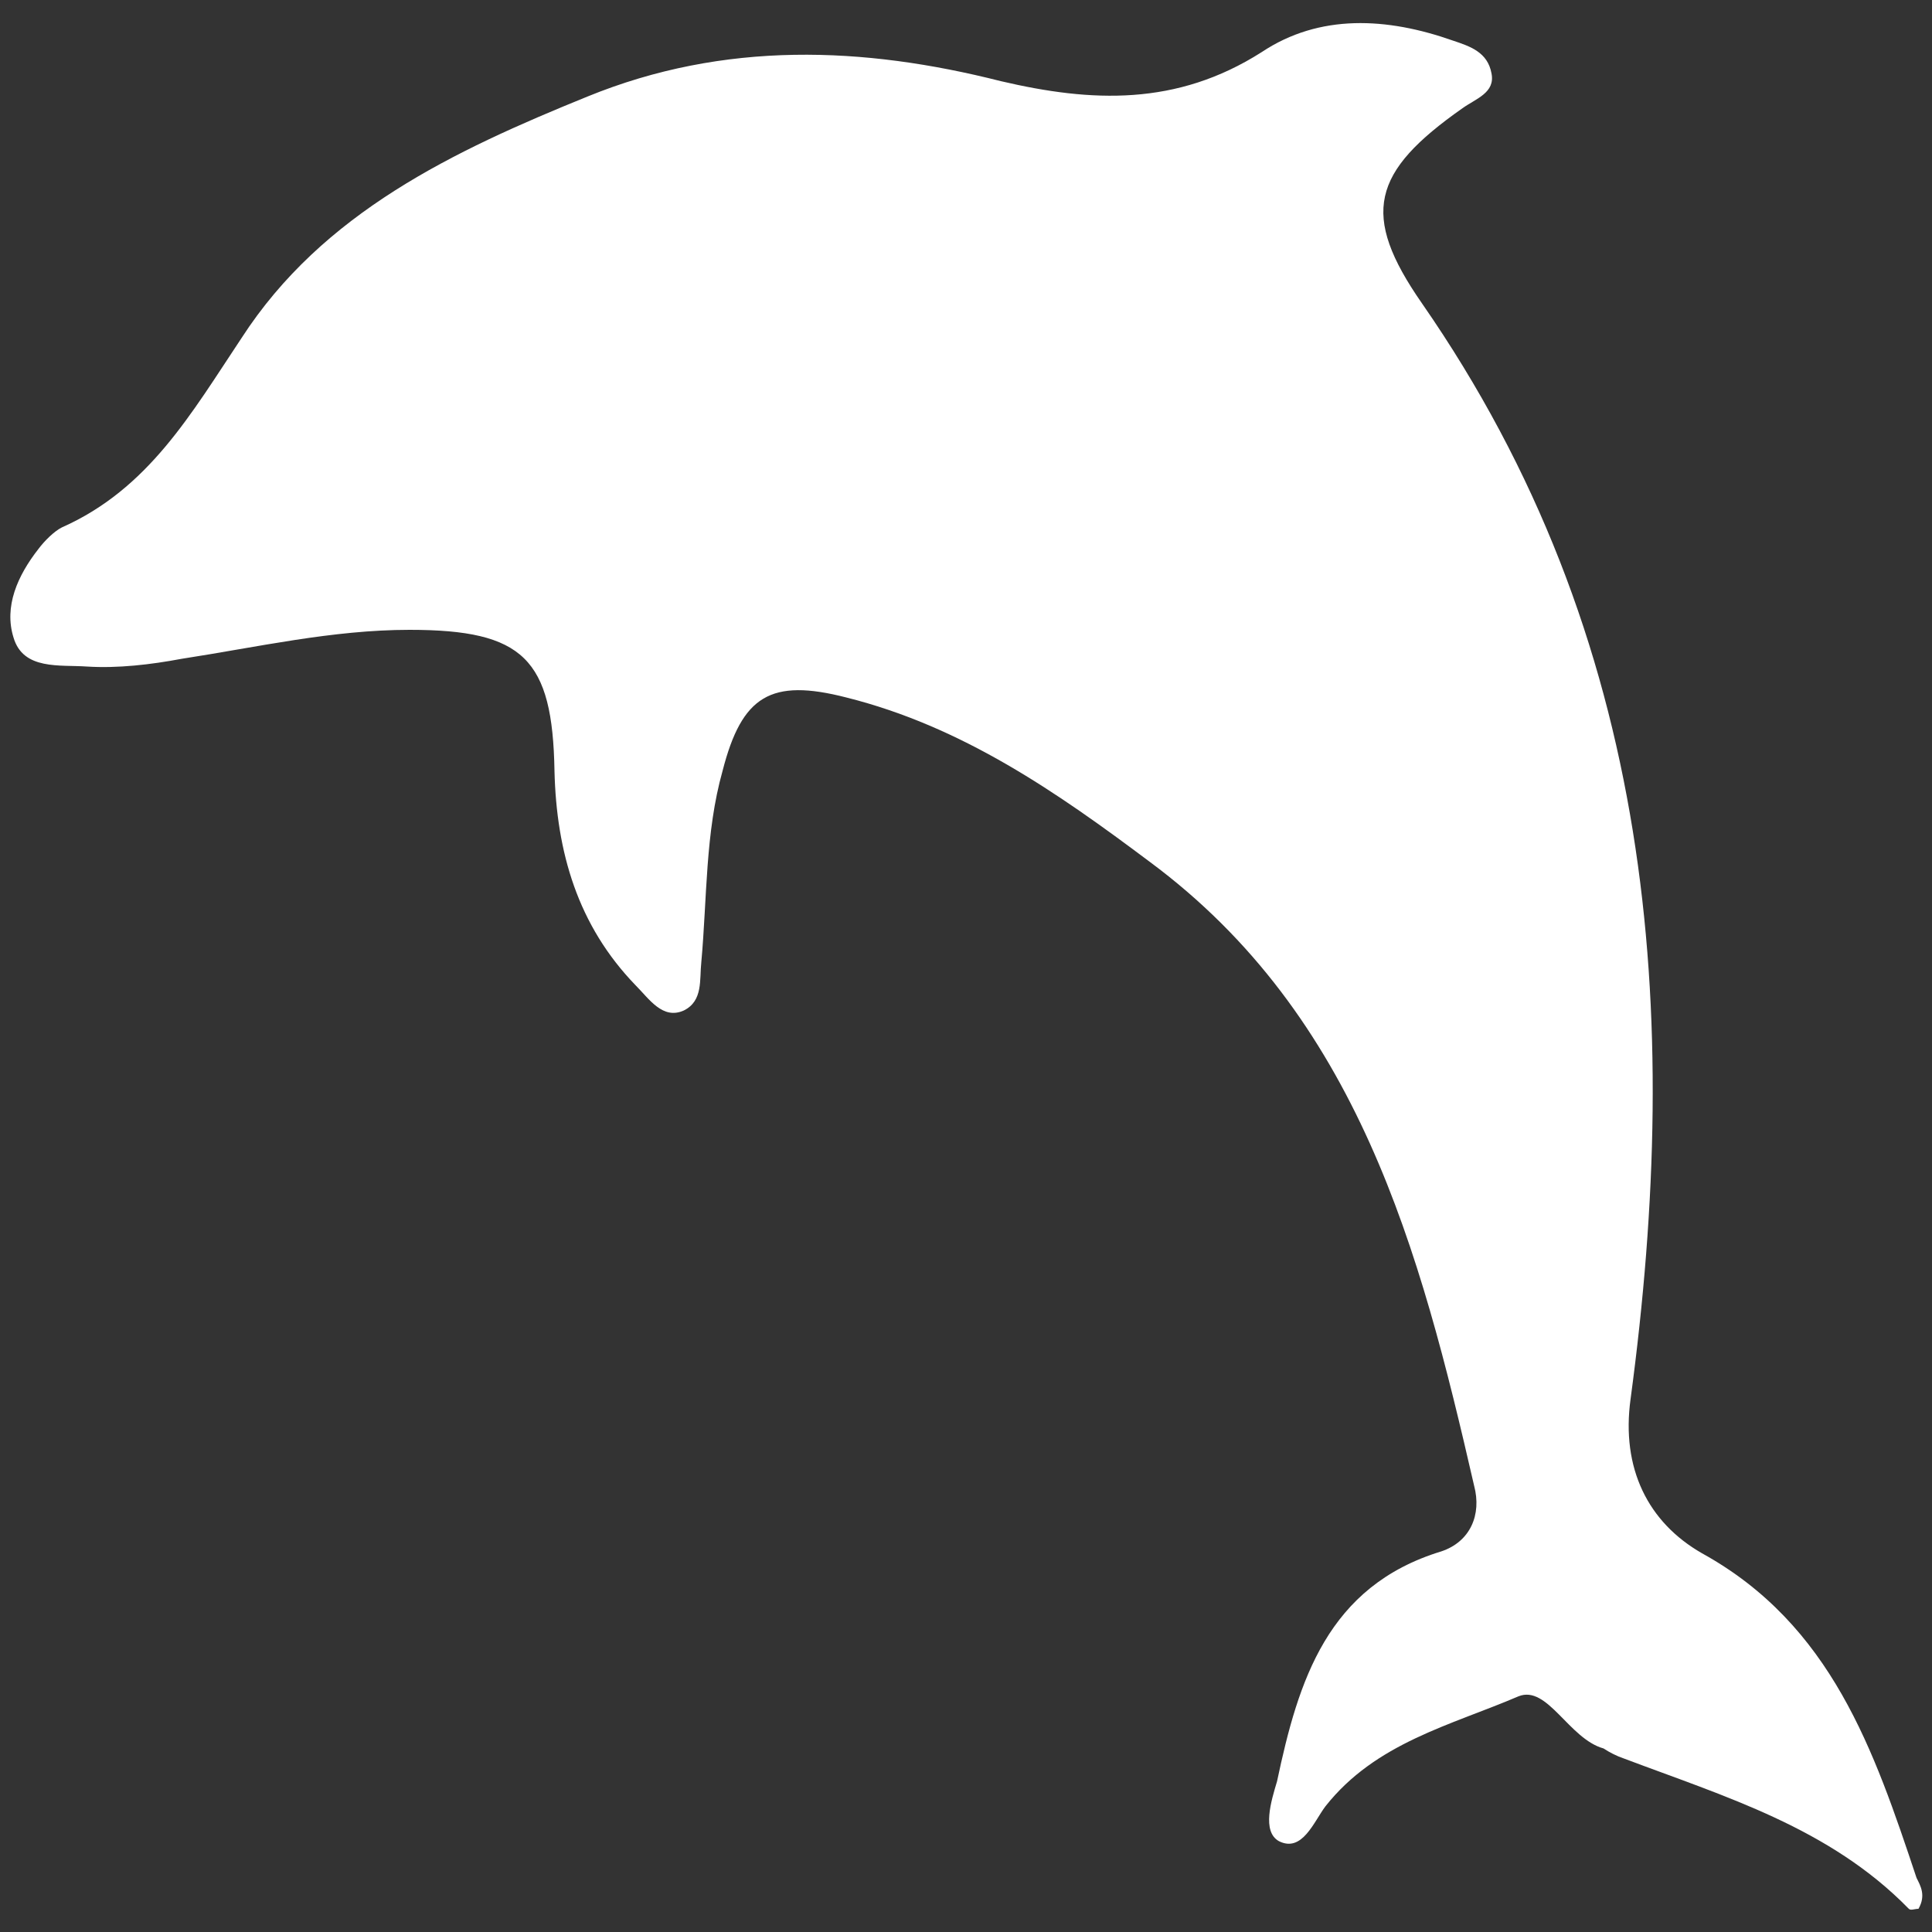
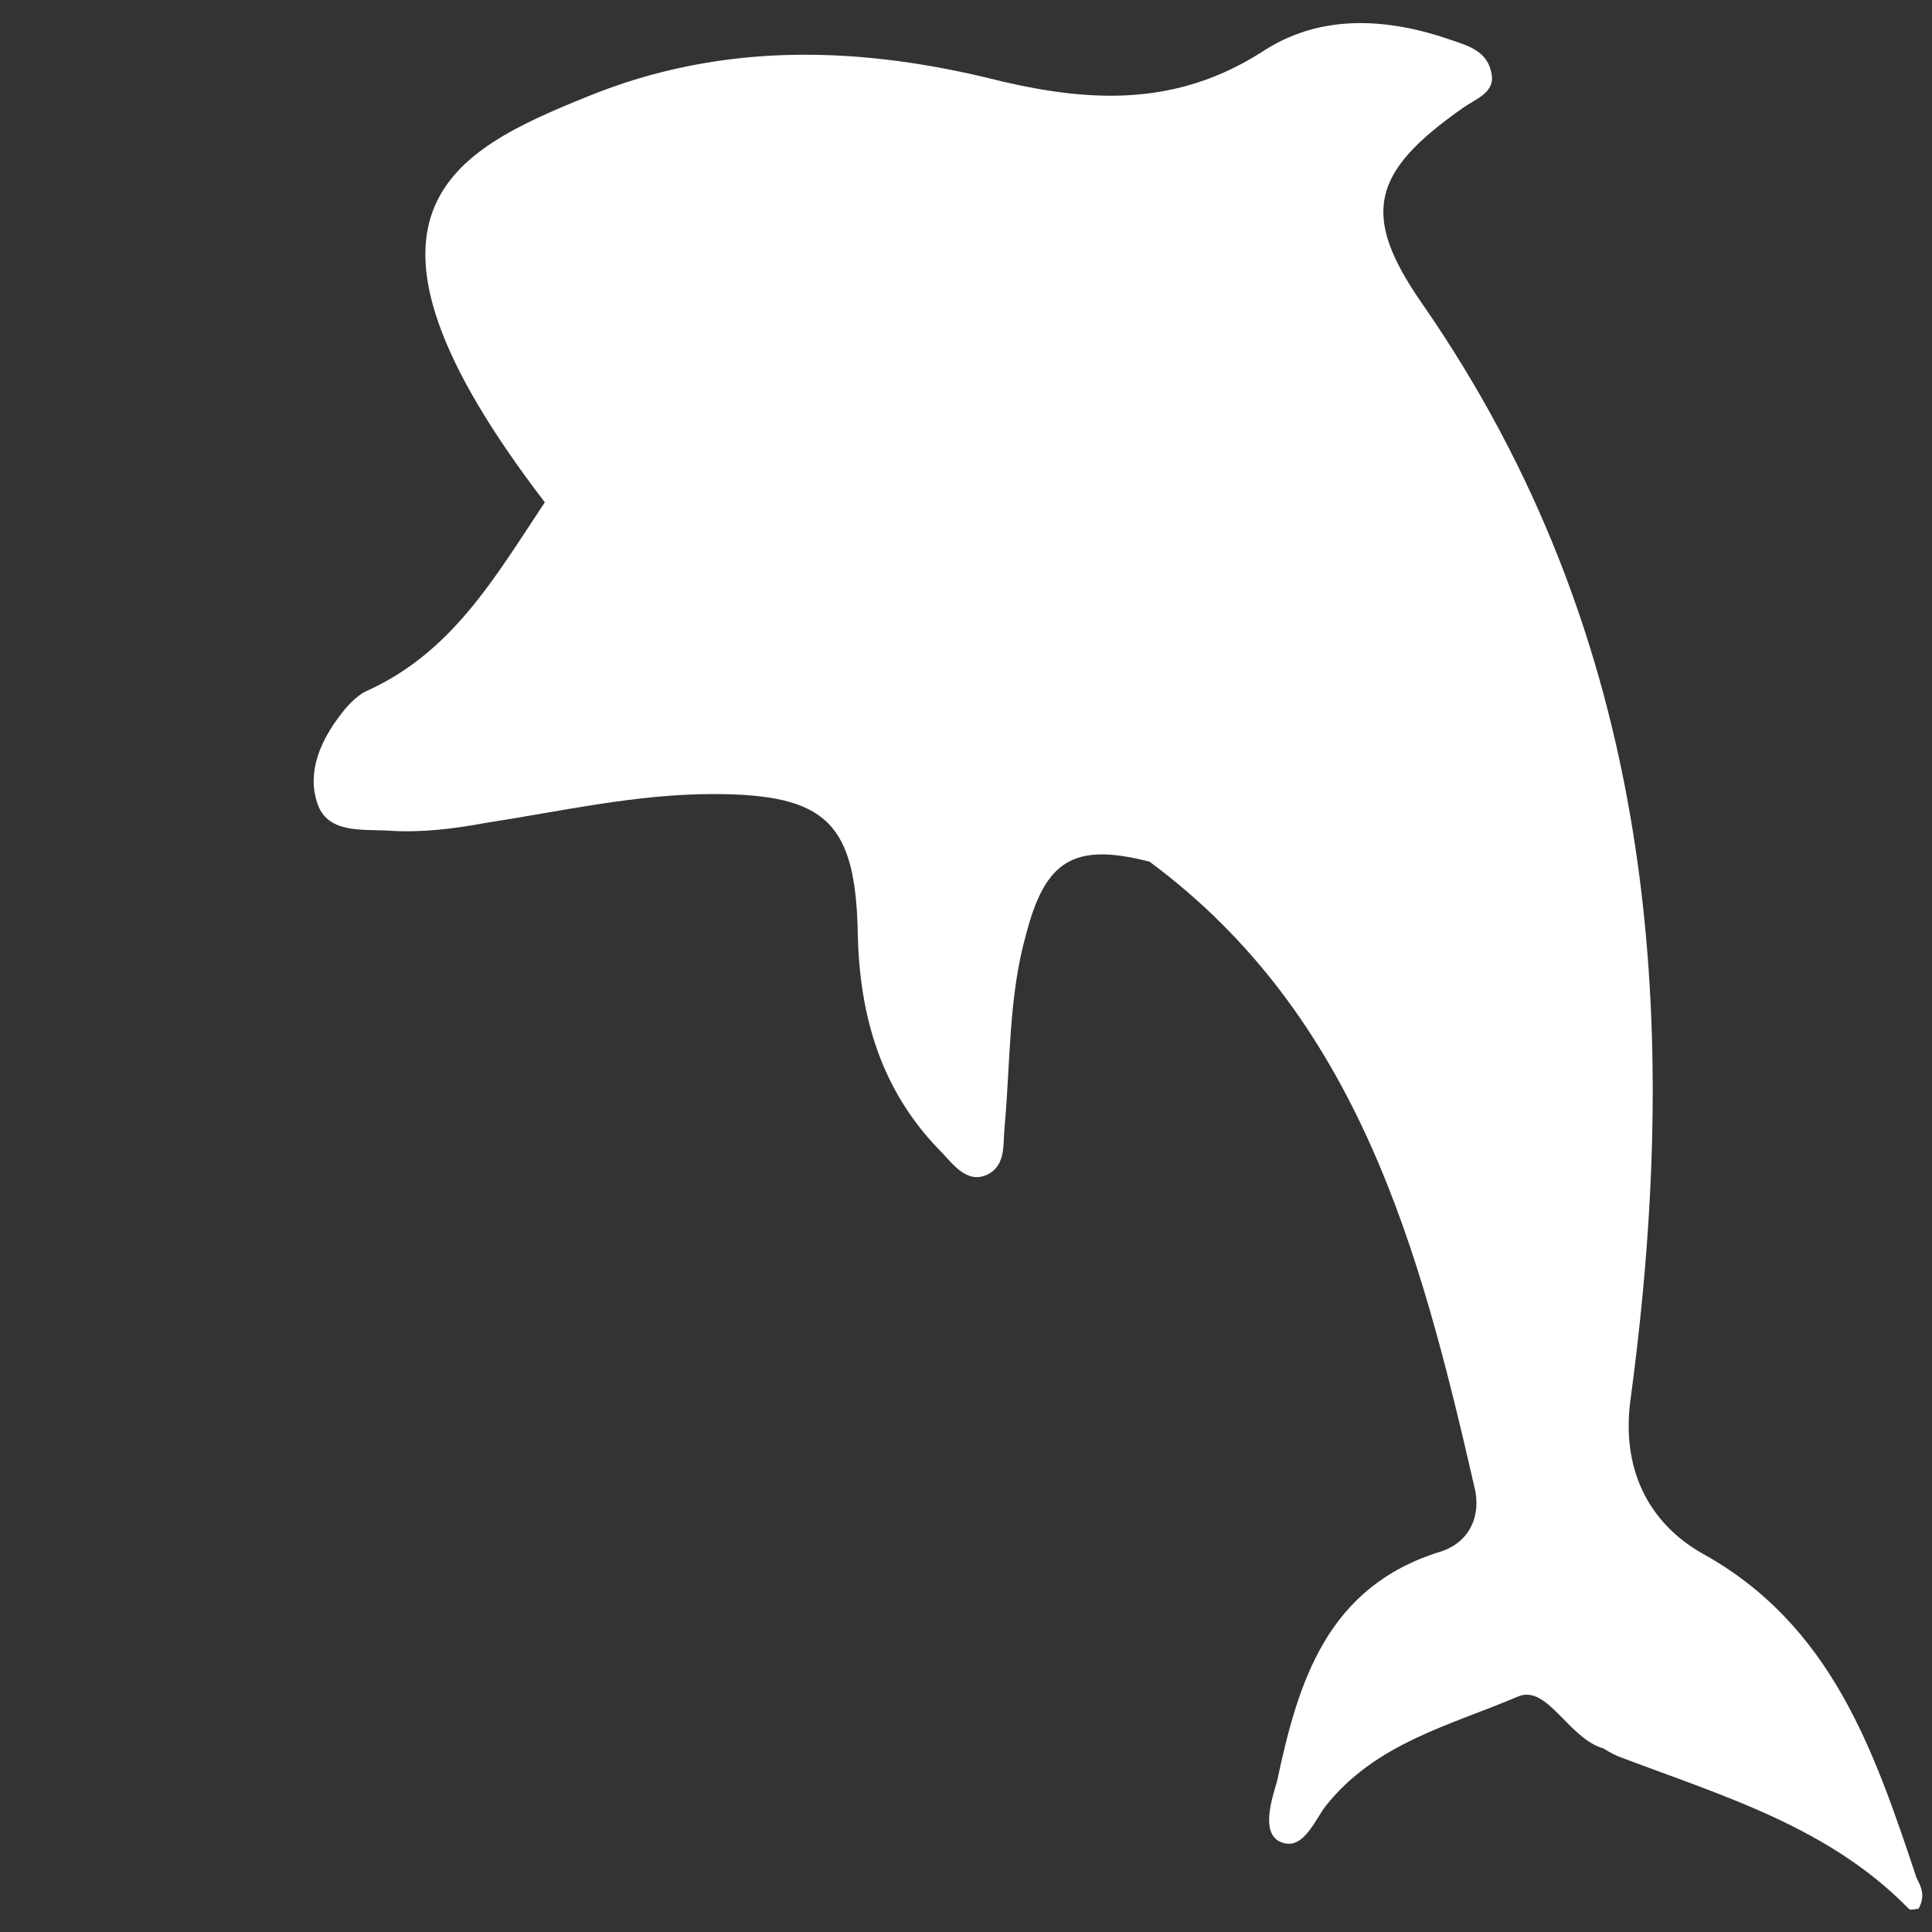
<svg xmlns="http://www.w3.org/2000/svg" version="1.1" id="Laag_1" x="0px" y="0px" viewBox="0 0 100 100" style="enable-background:new 0 0 100 100;" xml:space="preserve" width="400" height="400">
  <rect x="0" y="0" width="100" height="100" fill="#333333" stroke="none" />
  <style type="text/css">
	.st0{fill:#FFFFFF;}
</style>
  <g id="a">
</g>
  <g id="b">
-     <path class="st0" d="M99.3,98.8c-0.2,0-0.4,0.1-0.5,0c-4.1-4.2-9.5-5.8-14.8-7.8c-0.3-0.1-0.7-0.3-1-0.5c-1.8-0.5-2.9-3.3-4.4-2.7   c-3.5,1.5-7.4,2.4-10,5.7c-0.6,0.8-1.2,2.4-2.4,1.8c-0.9-0.5-0.4-2.1-0.1-3.1c1.1-5.2,2.6-10.1,8.5-11.9c1.5-0.5,2.1-1.9,1.7-3.4   c-2.8-12.2-6-24.3-16.8-32.3c-4.8-3.6-9.7-7-15.7-8.5c-3.9-1-5.4-0.1-6.4,3.8c-0.9,3.2-0.8,6.6-1.1,9.9c-0.1,0.9,0.1,2-0.9,2.5   c-1.1,0.5-1.8-0.6-2.5-1.3c-3-3.1-4.1-6.9-4.2-11.1c-0.1-5.8-1.6-7.3-7.5-7.3c-4,0-7.9,0.9-11.8,1.5c-1.6,0.3-3.3,0.5-4.9,0.4   c-1.4-0.1-3.3,0.2-3.8-1.5c-0.5-1.6,0.2-3.2,1.3-4.6c0.3-0.4,0.8-0.9,1.2-1.1c4.5-2,6.7-5.9,9.3-9.8C16.7,11,23.5,7.8,30.4,5   c7.1-2.9,14.3-2.6,21.4-0.8c4.7,1.1,9.1,1.3,13.5-1.5c3-2,6.5-1.8,9.9-0.6c0.9,0.3,1.8,0.6,2,1.7c0.2,1-0.8,1.3-1.5,1.8   c-4.7,3.3-5.3,5.5-2.1,10.1c12,17.3,13.5,36.6,10.8,56.7c-0.5,3.6,0.9,6.4,3.7,8c6.7,3.7,8.9,10.2,11.1,16.8   C99.4,97.6,99.7,98.1,99.3,98.8L99.3,98.8z" />
+     <path class="st0" d="M99.3,98.8c-0.2,0-0.4,0.1-0.5,0c-4.1-4.2-9.5-5.8-14.8-7.8c-0.3-0.1-0.7-0.3-1-0.5c-1.8-0.5-2.9-3.3-4.4-2.7   c-3.5,1.5-7.4,2.4-10,5.7c-0.6,0.8-1.2,2.4-2.4,1.8c-0.9-0.5-0.4-2.1-0.1-3.1c1.1-5.2,2.6-10.1,8.5-11.9c1.5-0.5,2.1-1.9,1.7-3.4   c-2.8-12.2-6-24.3-16.8-32.3c-3.9-1-5.4-0.1-6.4,3.8c-0.9,3.2-0.8,6.6-1.1,9.9c-0.1,0.9,0.1,2-0.9,2.5   c-1.1,0.5-1.8-0.6-2.5-1.3c-3-3.1-4.1-6.9-4.2-11.1c-0.1-5.8-1.6-7.3-7.5-7.3c-4,0-7.9,0.9-11.8,1.5c-1.6,0.3-3.3,0.5-4.9,0.4   c-1.4-0.1-3.3,0.2-3.8-1.5c-0.5-1.6,0.2-3.2,1.3-4.6c0.3-0.4,0.8-0.9,1.2-1.1c4.5-2,6.7-5.9,9.3-9.8C16.7,11,23.5,7.8,30.4,5   c7.1-2.9,14.3-2.6,21.4-0.8c4.7,1.1,9.1,1.3,13.5-1.5c3-2,6.5-1.8,9.9-0.6c0.9,0.3,1.8,0.6,2,1.7c0.2,1-0.8,1.3-1.5,1.8   c-4.7,3.3-5.3,5.5-2.1,10.1c12,17.3,13.5,36.6,10.8,56.7c-0.5,3.6,0.9,6.4,3.7,8c6.7,3.7,8.9,10.2,11.1,16.8   C99.4,97.6,99.7,98.1,99.3,98.8L99.3,98.8z" />
  </g>
</svg>